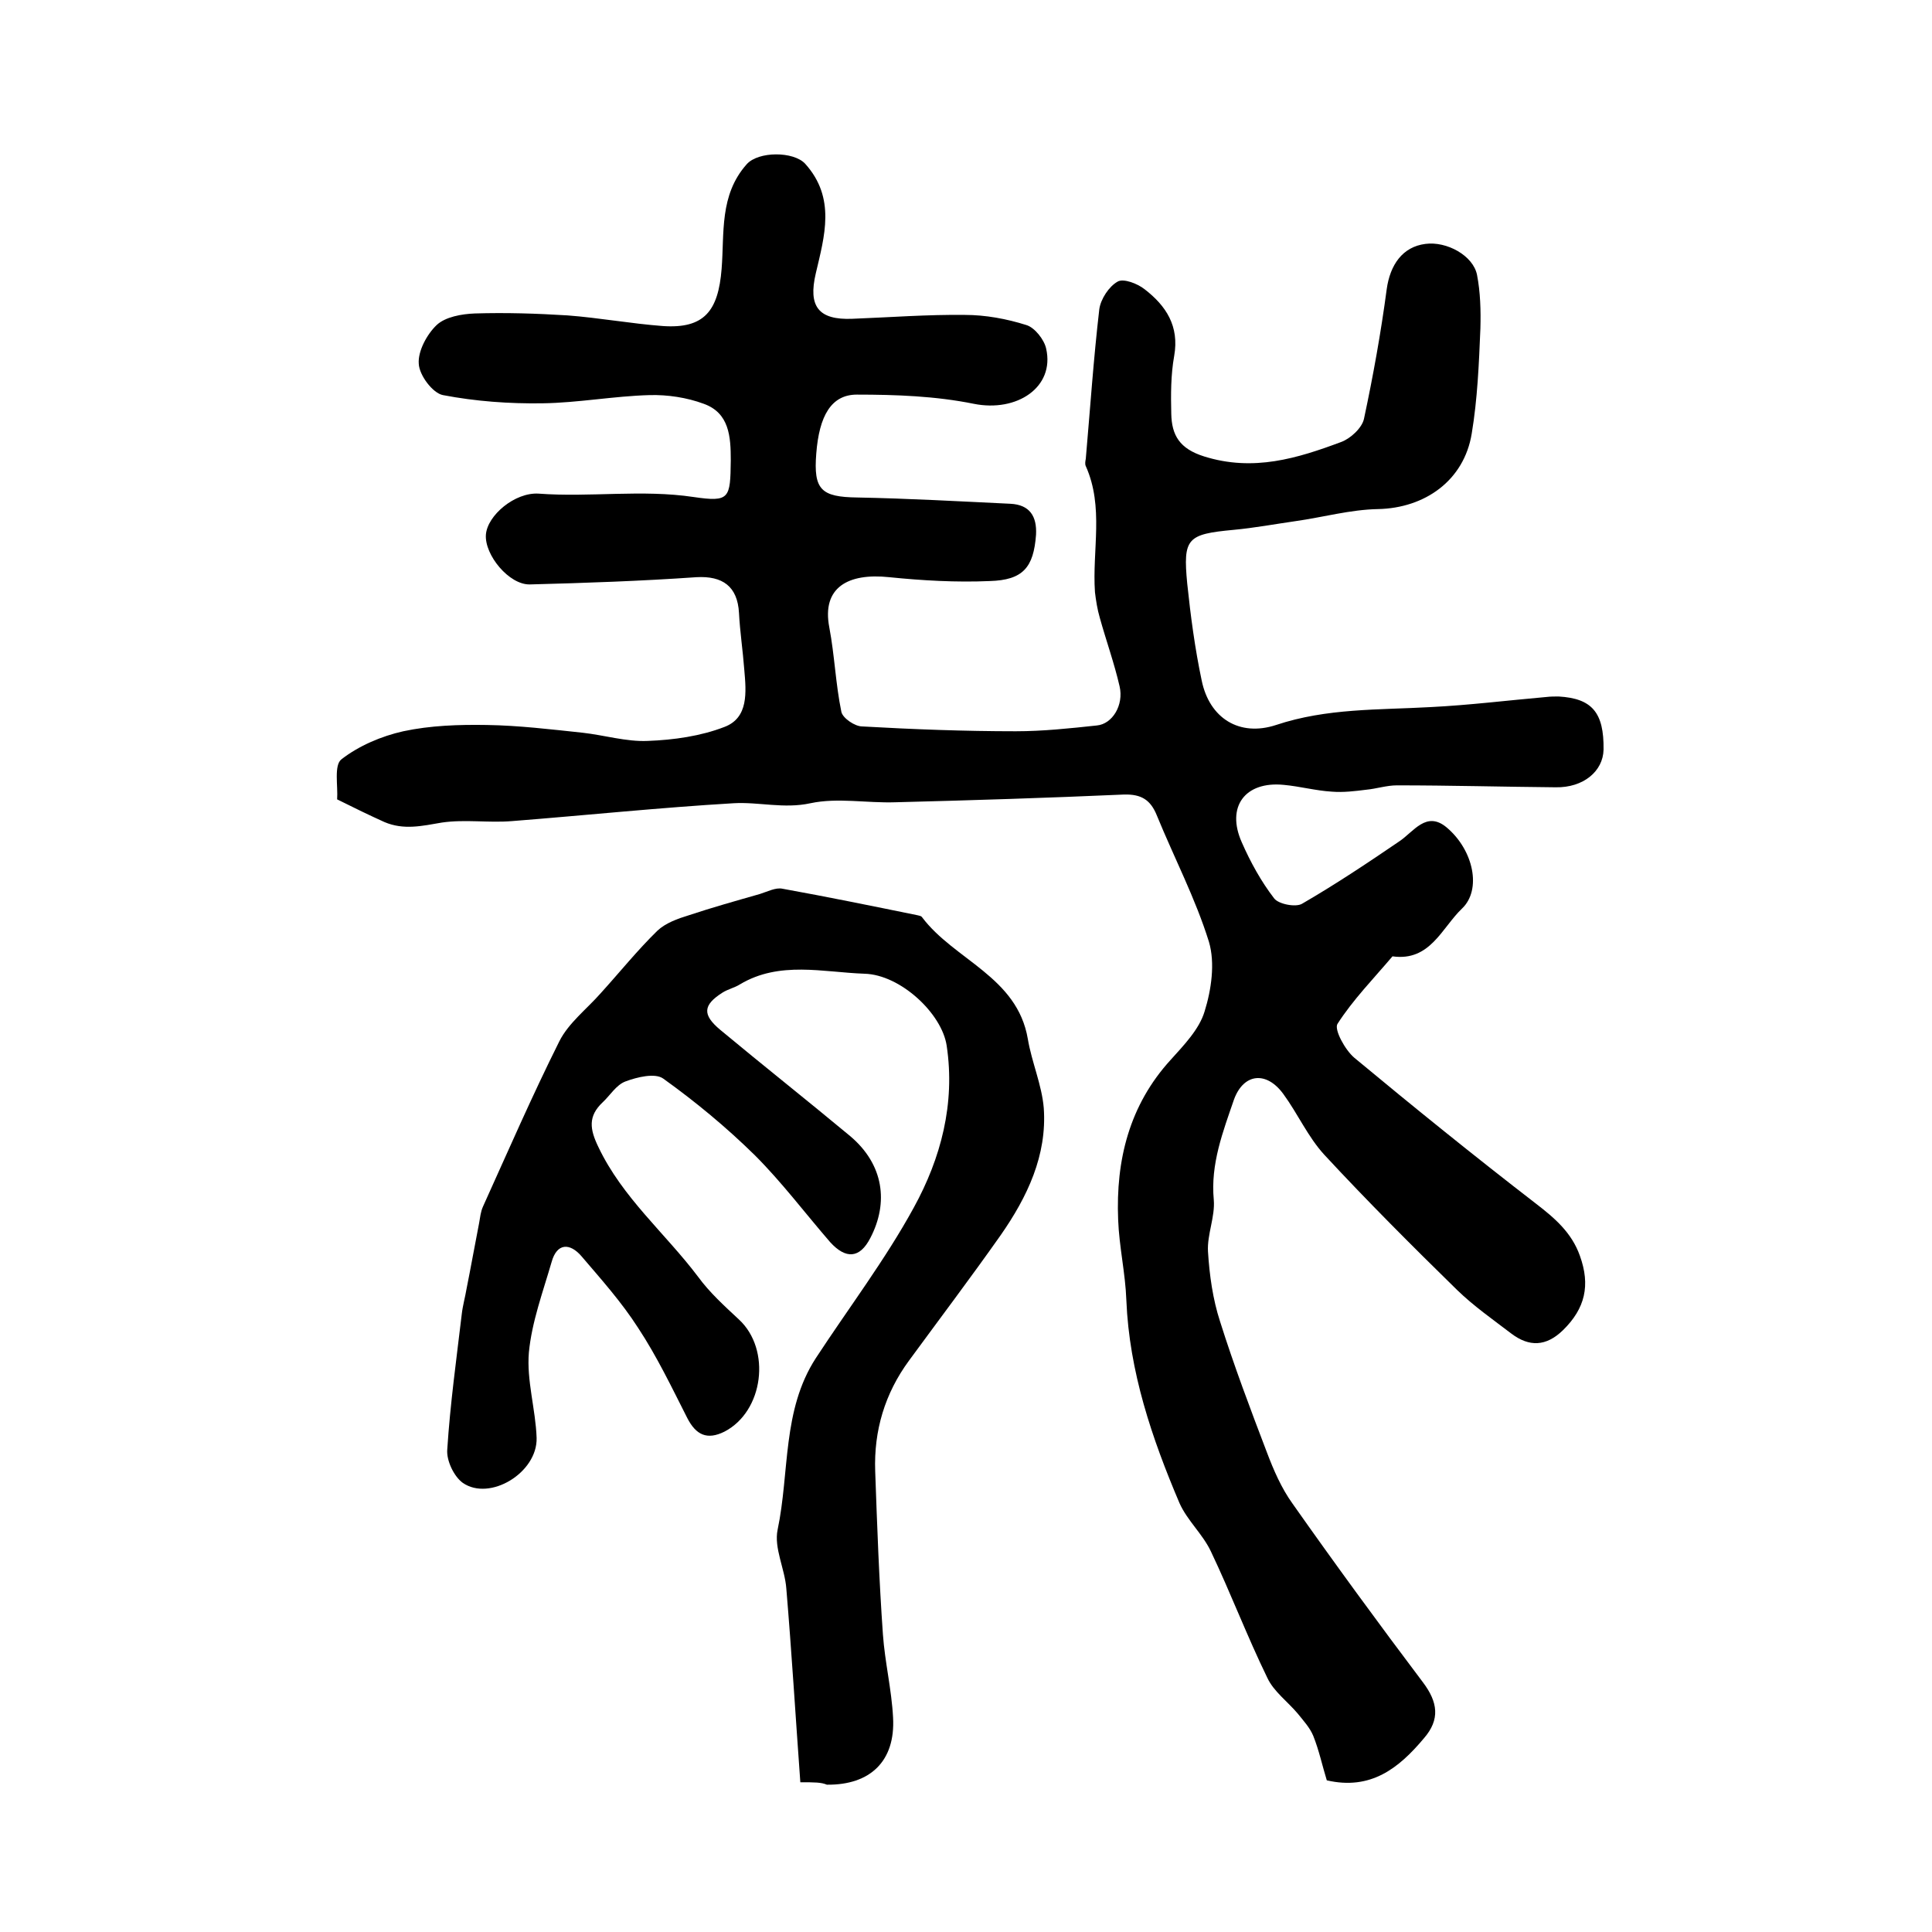
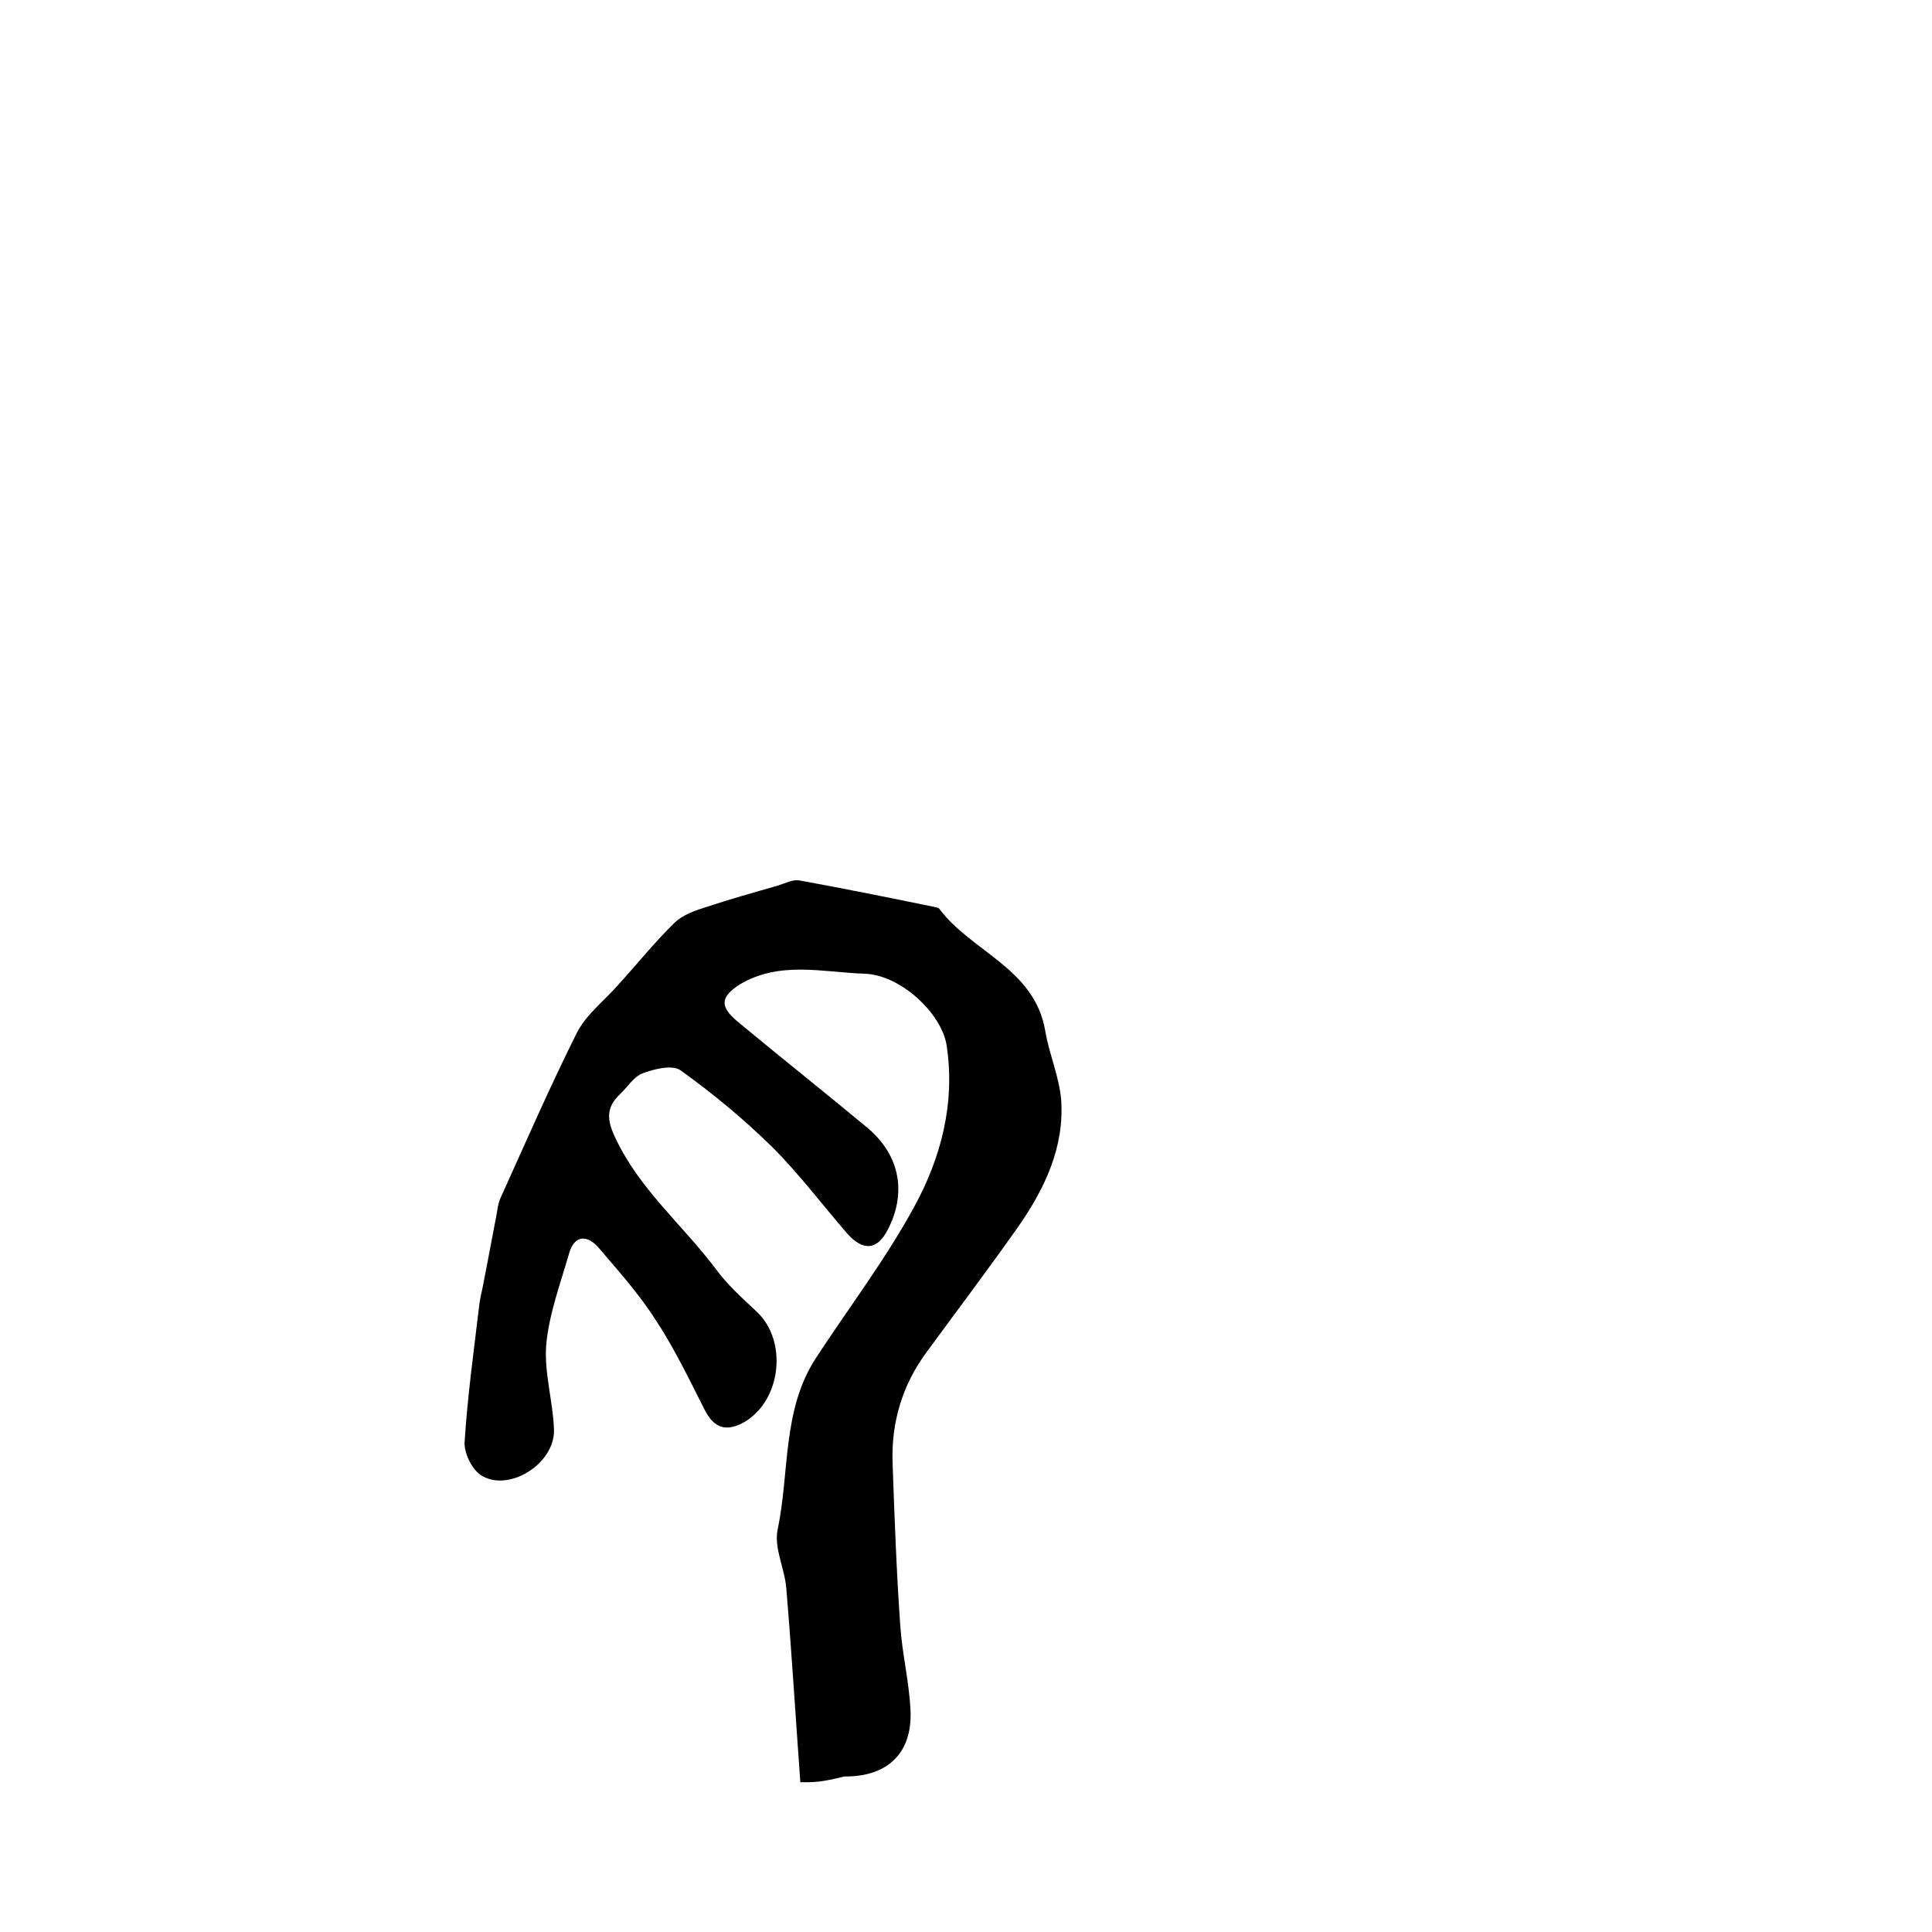
<svg xmlns="http://www.w3.org/2000/svg" version="1.1" id="图层_1" x="0px" y="0px" viewBox="0 0 400 400" style="enable-background:new 0 0 400 400;" xml:space="preserve">
  <style type="text/css">
	.st0{fill:#FFFFFF;}
</style>
  <g>
-     <path d="M274.7,368.6c-0.9-2.9-1.6-6.2-2.8-9.2c-0.7-1.7-2-3.1-3.2-4.6c-2.1-2.5-5-4.6-6.3-7.4c-4.2-8.6-7.6-17.6-11.7-26.2   c-1.7-3.6-4.9-6.4-6.5-10c-5.7-13.4-10.4-27.2-11-42c-0.2-5.6-1.5-11.1-1.7-16.7c-0.5-12.3,2.3-23.7,10.9-33.1c2.7-3,5.9-6.3,7-10   c1.4-4.5,2.2-10,0.9-14.4c-2.8-9-7.2-17.4-10.8-26.2c-1.3-3.2-3.2-4.4-6.8-4.3c-15.8,0.7-31.5,1.2-47.3,1.6c-5.9,0.2-12-1-17.6,0.2   c-5.5,1.2-10.7-0.3-15.9,0c-15.3,0.9-30.6,2.5-45.9,3.7c-4.8,0.4-9.7-0.4-14.5,0.3c-4.1,0.7-7.9,1.6-11.9-0.1   c-3.1-1.4-6.2-2.9-9.8-4.7c0.2-2.7-0.7-7.1,0.9-8.3c3.6-2.8,8.3-4.8,12.8-5.8c5.6-1.2,11.5-1.4,17.3-1.3c6.6,0.1,13.2,0.9,19.8,1.6   c4.5,0.5,9.1,1.9,13.5,1.7c5.4-0.2,11-1,15.9-2.9c5-1.9,4.5-7.2,4.1-11.8c-0.3-4-0.9-7.9-1.1-11.8c-0.3-5.5-3.4-7.7-8.8-7.4   c-11.5,0.8-23,1.2-34.5,1.5c-4.3,0.1-9.4-6.1-9.1-10.3c0.3-4,6-8.8,10.9-8.5c10.7,0.8,21.4-0.9,32.1,0.7c7.5,1.1,7.6,0.3,7.7-7.6   c0-4.9-0.3-9.8-5.6-11.7c-3.5-1.3-7.5-1.9-11.2-1.8c-7.4,0.2-14.8,1.6-22.2,1.7c-6.9,0.1-13.8-0.4-20.6-1.7c-2.1-0.4-4.9-4.1-5-6.5   c-0.2-2.6,1.7-6.1,3.7-8c1.8-1.7,5.2-2.3,7.9-2.4c6.4-0.2,12.8,0,19.2,0.4c6.6,0.5,13.1,1.7,19.7,2.2c8.6,0.6,11.5-3.1,12.2-11.8   c0.6-7.4-0.5-15.3,5.2-21.7c2.4-2.7,9.7-2.7,12.1-0.1c6.4,7.1,4,15,2.2,22.7c-1.6,6.8,0.5,9.7,7.6,9.4c7.8-0.3,15.5-0.9,23.3-0.8   c4.2,0,8.6,0.8,12.7,2.1c1.7,0.5,3.7,3,4.1,4.9c1.8,8-6.1,13.2-15,11.4c-7.9-1.6-16.1-1.9-24.2-1.9c-5.3,0-7.8,4.4-8.4,12.2   c-0.6,7.5,1,9,8.5,9.1c10.6,0.2,21.2,0.8,31.7,1.3c4,0.2,5.5,2.6,5.3,6.4c-0.5,6.8-2.7,9.4-9.6,9.6c-6.9,0.3-13.9-0.1-20.8-0.8   c-8.5-0.9-14,2.1-12.4,10.4c1.1,5.8,1.3,11.7,2.5,17.5c0.3,1.3,2.8,3,4.3,3c10.6,0.6,21.2,1,31.8,1c5.6,0,11.2-0.6,16.8-1.2   c3.2-0.3,5.6-4.2,4.7-8.1c-1.1-4.8-2.8-9.5-4.1-14.2c-0.5-1.7-0.8-3.6-1-5.3c-0.6-8.7,1.9-17.6-1.9-26.1c-0.2-0.4-0.1-1,0-1.5   c0.9-10.3,1.6-20.7,2.8-31c0.3-2.1,2-4.7,3.8-5.7c1.2-0.7,4.1,0.4,5.6,1.6c4.4,3.4,7.2,7.6,6.1,13.8c-0.7,3.9-0.7,8-0.6,12   c0.1,4.4,1.7,7.2,6.8,8.8c10.2,3.2,19.3,0.4,28.4-3c1.9-0.7,4.3-2.9,4.7-4.8c1.9-8.9,3.5-17.8,4.7-26.8c0.7-5.1,3.3-8.8,8-9.4   c4.4-0.6,9.9,2.4,10.7,6.4c0.7,3.6,0.8,7.4,0.7,11.1c-0.3,7.3-0.6,14.6-1.8,21.8c-1.6,9.7-9.7,15.4-19.4,15.6   c-5.7,0.1-11.4,1.7-17.1,2.5c-4.2,0.6-8.5,1.4-12.8,1.8c-9.6,0.9-10.5,1.7-9.6,11.1c0.7,6.7,1.6,13.5,3,20.1   c1.6,7.8,7.8,11.7,15.4,9.2c10.5-3.5,21.2-3.1,31.9-3.7c8.1-0.4,16.1-1.4,24.1-2.1c0.8-0.1,1.7-0.1,2.5-0.1c6.9,0.4,9.4,3.3,9.3,11   c-0.1,4.5-4.2,7.9-9.9,7.8c-11-0.1-21.9-0.4-32.9-0.4c-2.1,0-4.2,0.7-6.3,0.9c-2.4,0.3-4.8,0.6-7.2,0.4c-3.3-0.2-6.6-1.1-9.9-1.4   c-8-0.8-12,4.5-8.7,11.9c1.8,4.1,4,8.1,6.7,11.6c0.9,1.2,4.5,1.9,5.8,1.1c6.9-4,13.5-8.4,20.1-12.9c3-2,5.6-6.4,9.8-2.9   c5.6,4.7,7.3,12.9,3.2,16.8c-4.2,4-6.6,11-14.4,9.9c-3.9,4.6-8.2,9-11.4,14c-0.7,1.2,1.6,5.4,3.5,7c12.4,10.3,24.9,20.4,37.6,30.2   c3.9,3,7.4,6,9.1,10.8c2.2,6.1,1.1,10.9-3.5,15.4c-3.5,3.4-7,3.5-10.7,0.7c-3.8-2.9-7.8-5.7-11.2-9c-9.3-9.1-18.6-18.4-27.5-28   c-3.4-3.7-5.5-8.5-8.5-12.6c-3.5-4.8-8.2-4.3-10.2,1.1c-2.3,6.7-4.9,13.4-4.2,20.8c0.3,3.5-1.4,7.2-1.2,10.7   c0.3,4.9,1,9.9,2.5,14.5c2.9,9.2,6.3,18.2,9.7,27.1c1.4,3.7,3,7.4,5.3,10.6c8.8,12.5,17.8,24.8,27,37c3.1,4.1,3.6,7.7,0.2,11.6   C289.6,366.1,283.8,370.7,274.7,368.6z" />
-     <path d="M165.7,369c-1-13.8-1.8-27-2.9-40.1c-0.3-4.1-2.6-8.4-1.8-12.2c2.5-11.9,0.9-24.7,7.9-35.5c6.8-10.4,14.4-20.4,20.3-31.2   c5.6-10.2,8.6-21.5,6.8-33.5c-1-6.7-9.6-14.7-17-14.9c-8.6-0.3-17.6-2.7-25.8,2.2c-1.1,0.7-2.5,1-3.6,1.7c-4.1,2.6-4.2,4.6-0.5,7.7   c8.9,7.4,18,14.6,26.9,22c7,5.9,8,13.8,4.2,21.1c-2.2,4.3-5.1,4.4-8.3,0.9c-5.2-6-10-12.4-15.6-18c-5.9-5.8-12.3-11.1-19-15.9   c-1.7-1.2-5.4-0.3-7.8,0.6c-1.9,0.7-3.2,2.9-4.7,4.3c-3.1,2.9-2.7,5.6-0.9,9.3c5,10.5,13.8,17.8,20.6,26.8c2.4,3.3,5.5,6.1,8.5,8.9   c6.7,6.2,5.1,19-3,23.2c-3.6,1.8-5.9,0.7-7.7-2.8c-3.2-6.3-6.3-12.8-10.2-18.7c-3.4-5.3-7.6-10-11.7-14.8c-2.4-2.8-5.1-2.8-6.2,1.2   c-1.8,6.2-4.1,12.4-4.7,18.7c-0.5,5.8,1.4,11.8,1.6,17.7c0.2,7.2-9.7,13.2-15.3,9.3c-1.8-1.3-3.4-4.6-3.2-6.9   c0.6-9.4,1.9-18.7,3-28c0.2-1.8,0.7-3.5,1-5.3c0.9-4.5,1.7-9,2.6-13.6c0.2-1.1,0.3-2.3,0.8-3.4c5.2-11.5,10.2-23,15.8-34.2   c1.9-3.8,5.7-6.7,8.6-10c3.9-4.3,7.6-8.9,11.7-12.9c1.7-1.6,4.2-2.5,6.5-3.2c4.8-1.6,9.8-3,14.7-4.4c1.6-0.5,3.3-1.4,4.7-1.1   c9.4,1.7,18.7,3.6,28,5.5c0.3,0.1,0.7,0.1,0.9,0.4c6.7,8.9,19.7,12.3,21.9,25.2c0.8,4.8,2.9,9.5,3.3,14.3   c0.7,9.8-3.4,18.4-8.9,26.3c-6.2,8.8-12.7,17.4-19,26c-5,6.8-7.3,14.5-7,22.9c0.4,11.3,0.8,22.5,1.6,33.8   c0.4,5.7,1.8,11.4,2.1,17.2c0.5,9-4.7,14-13.7,13.9C170,369,168.7,369,165.7,369z" />
+     <path d="M165.7,369c-1-13.8-1.8-27-2.9-40.1c-0.3-4.1-2.6-8.4-1.8-12.2c2.5-11.9,0.9-24.7,7.9-35.5c6.8-10.4,14.4-20.4,20.3-31.2   c5.6-10.2,8.6-21.5,6.8-33.5c-1-6.7-9.6-14.7-17-14.9c-8.6-0.3-17.6-2.7-25.8,2.2c-4.1,2.6-4.2,4.6-0.5,7.7   c8.9,7.4,18,14.6,26.9,22c7,5.9,8,13.8,4.2,21.1c-2.2,4.3-5.1,4.4-8.3,0.9c-5.2-6-10-12.4-15.6-18c-5.9-5.8-12.3-11.1-19-15.9   c-1.7-1.2-5.4-0.3-7.8,0.6c-1.9,0.7-3.2,2.9-4.7,4.3c-3.1,2.9-2.7,5.6-0.9,9.3c5,10.5,13.8,17.8,20.6,26.8c2.4,3.3,5.5,6.1,8.5,8.9   c6.7,6.2,5.1,19-3,23.2c-3.6,1.8-5.9,0.7-7.7-2.8c-3.2-6.3-6.3-12.8-10.2-18.7c-3.4-5.3-7.6-10-11.7-14.8c-2.4-2.8-5.1-2.8-6.2,1.2   c-1.8,6.2-4.1,12.4-4.7,18.7c-0.5,5.8,1.4,11.8,1.6,17.7c0.2,7.2-9.7,13.2-15.3,9.3c-1.8-1.3-3.4-4.6-3.2-6.9   c0.6-9.4,1.9-18.7,3-28c0.2-1.8,0.7-3.5,1-5.3c0.9-4.5,1.7-9,2.6-13.6c0.2-1.1,0.3-2.3,0.8-3.4c5.2-11.5,10.2-23,15.8-34.2   c1.9-3.8,5.7-6.7,8.6-10c3.9-4.3,7.6-8.9,11.7-12.9c1.7-1.6,4.2-2.5,6.5-3.2c4.8-1.6,9.8-3,14.7-4.4c1.6-0.5,3.3-1.4,4.7-1.1   c9.4,1.7,18.7,3.6,28,5.5c0.3,0.1,0.7,0.1,0.9,0.4c6.7,8.9,19.7,12.3,21.9,25.2c0.8,4.8,2.9,9.5,3.3,14.3   c0.7,9.8-3.4,18.4-8.9,26.3c-6.2,8.8-12.7,17.4-19,26c-5,6.8-7.3,14.5-7,22.9c0.4,11.3,0.8,22.5,1.6,33.8   c0.4,5.7,1.8,11.4,2.1,17.2c0.5,9-4.7,14-13.7,13.9C170,369,168.7,369,165.7,369z" />
  </g>
</svg>